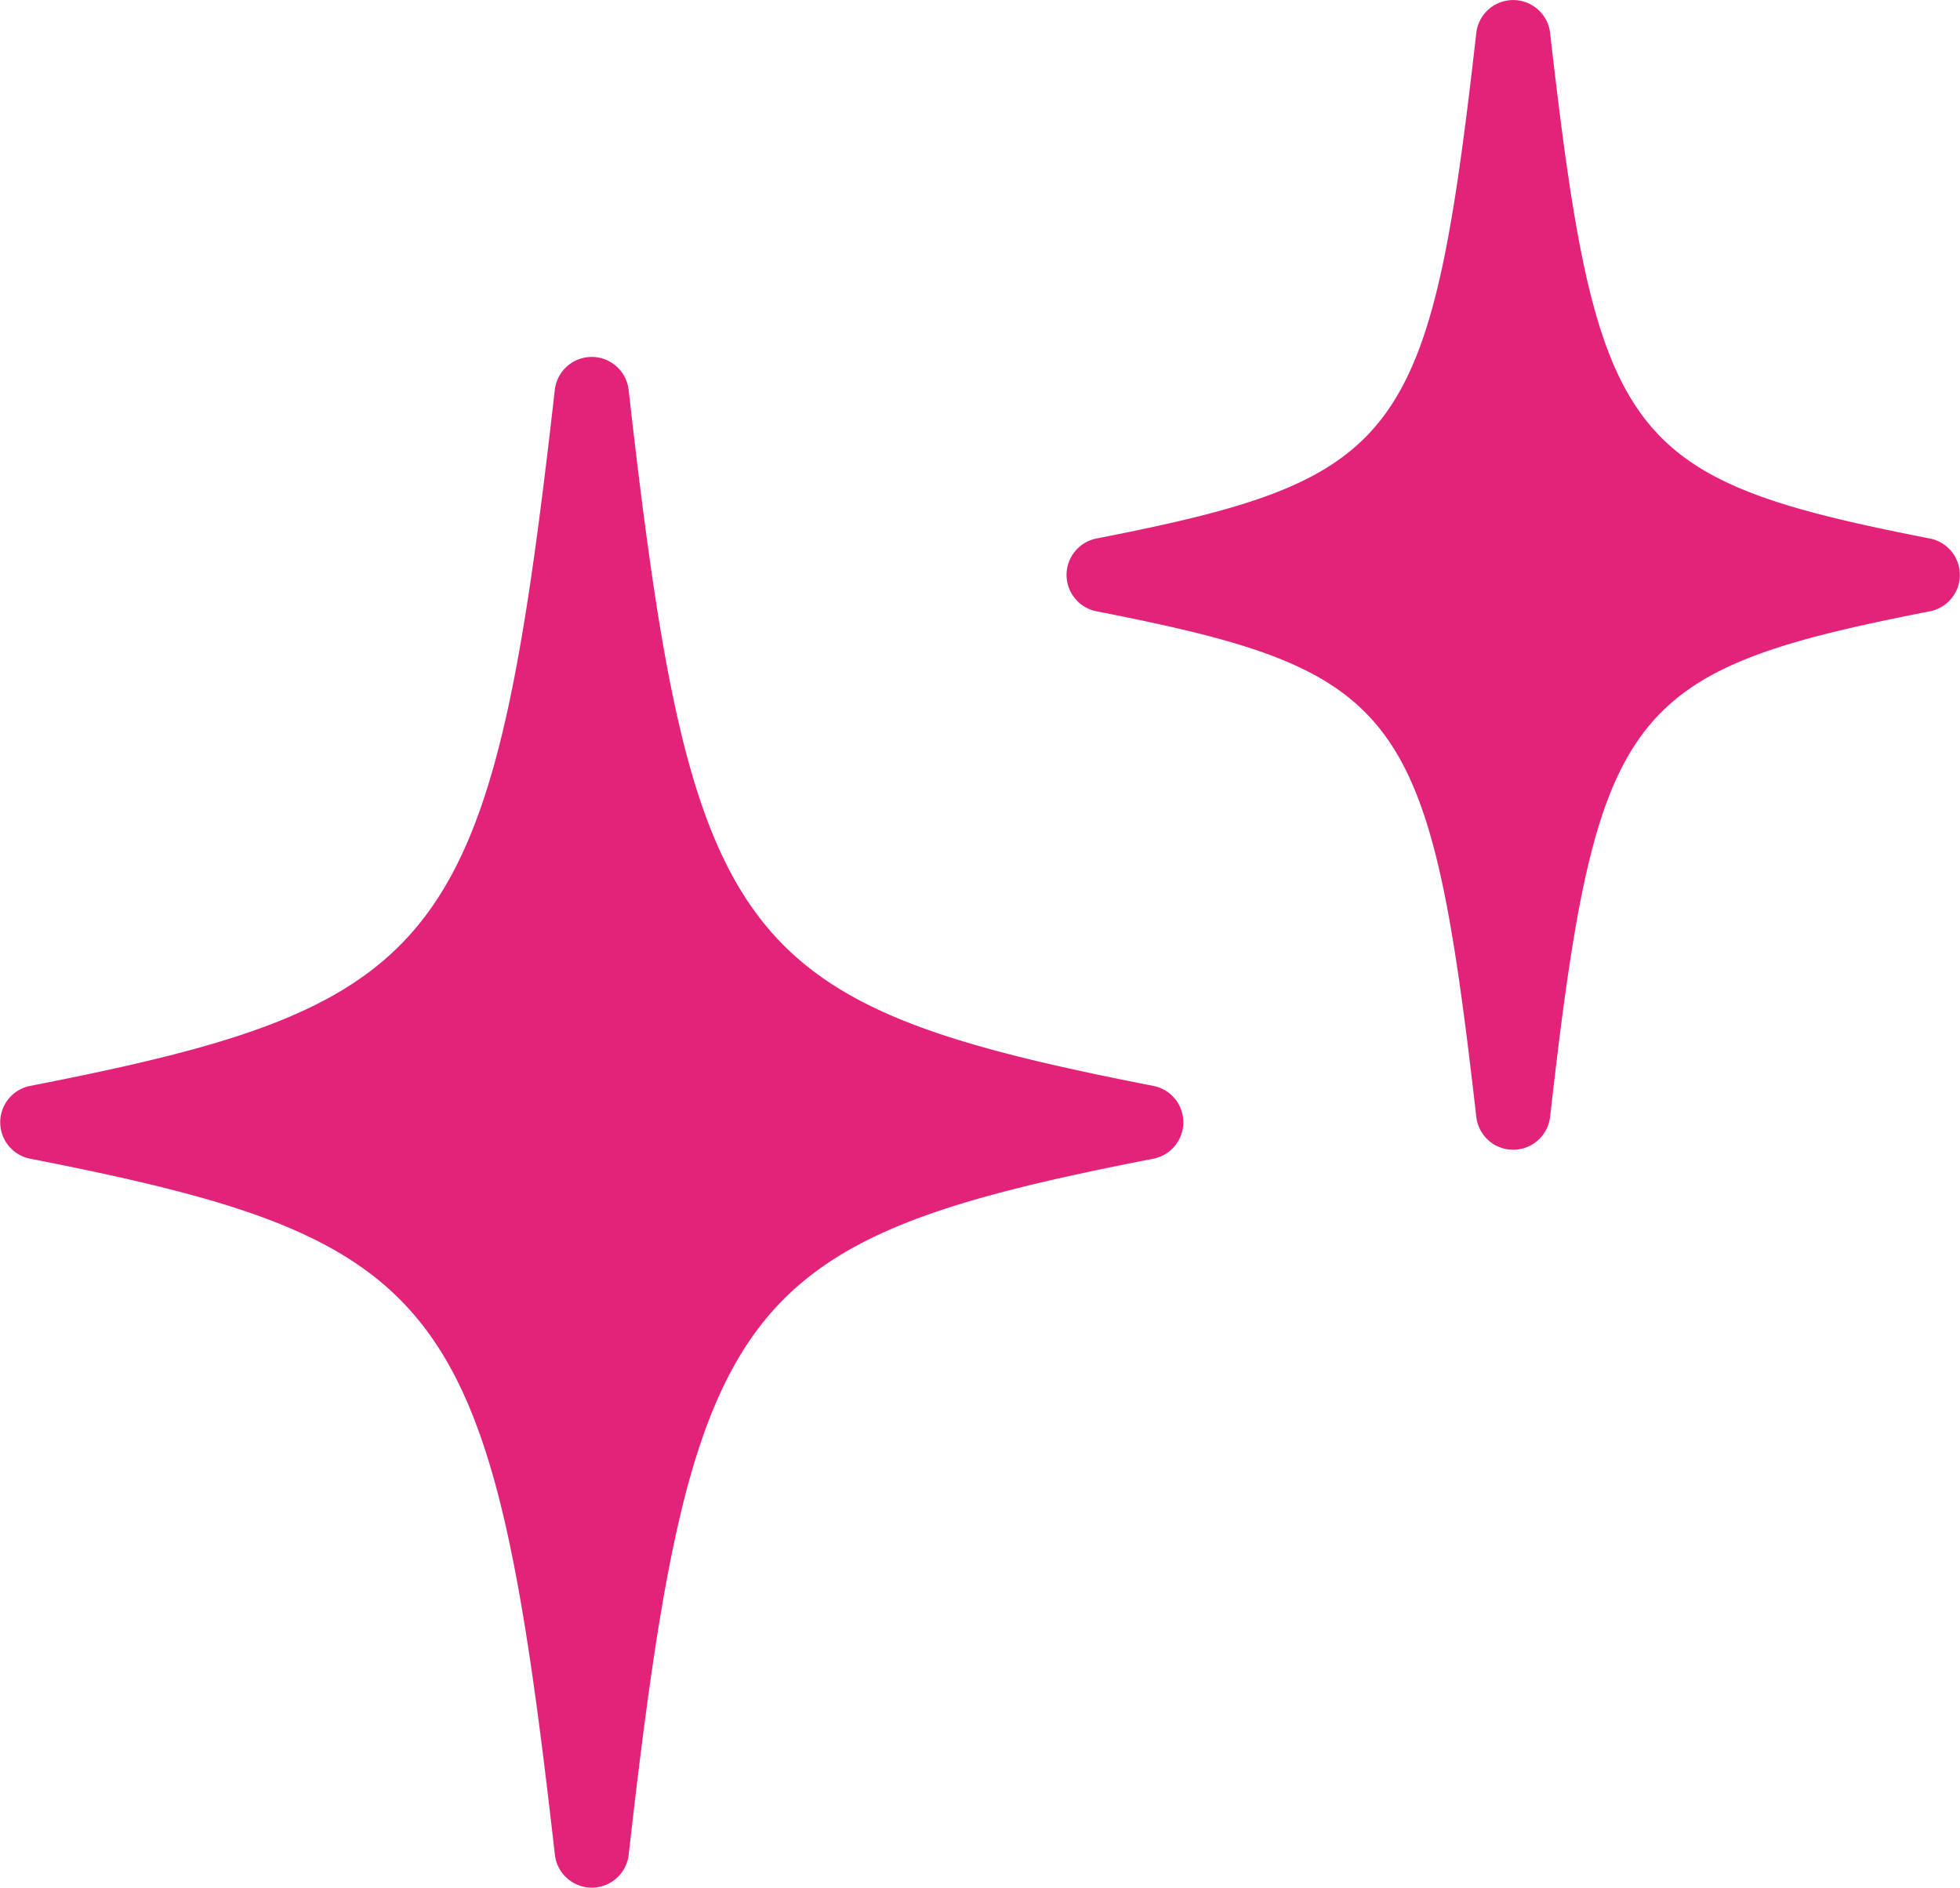
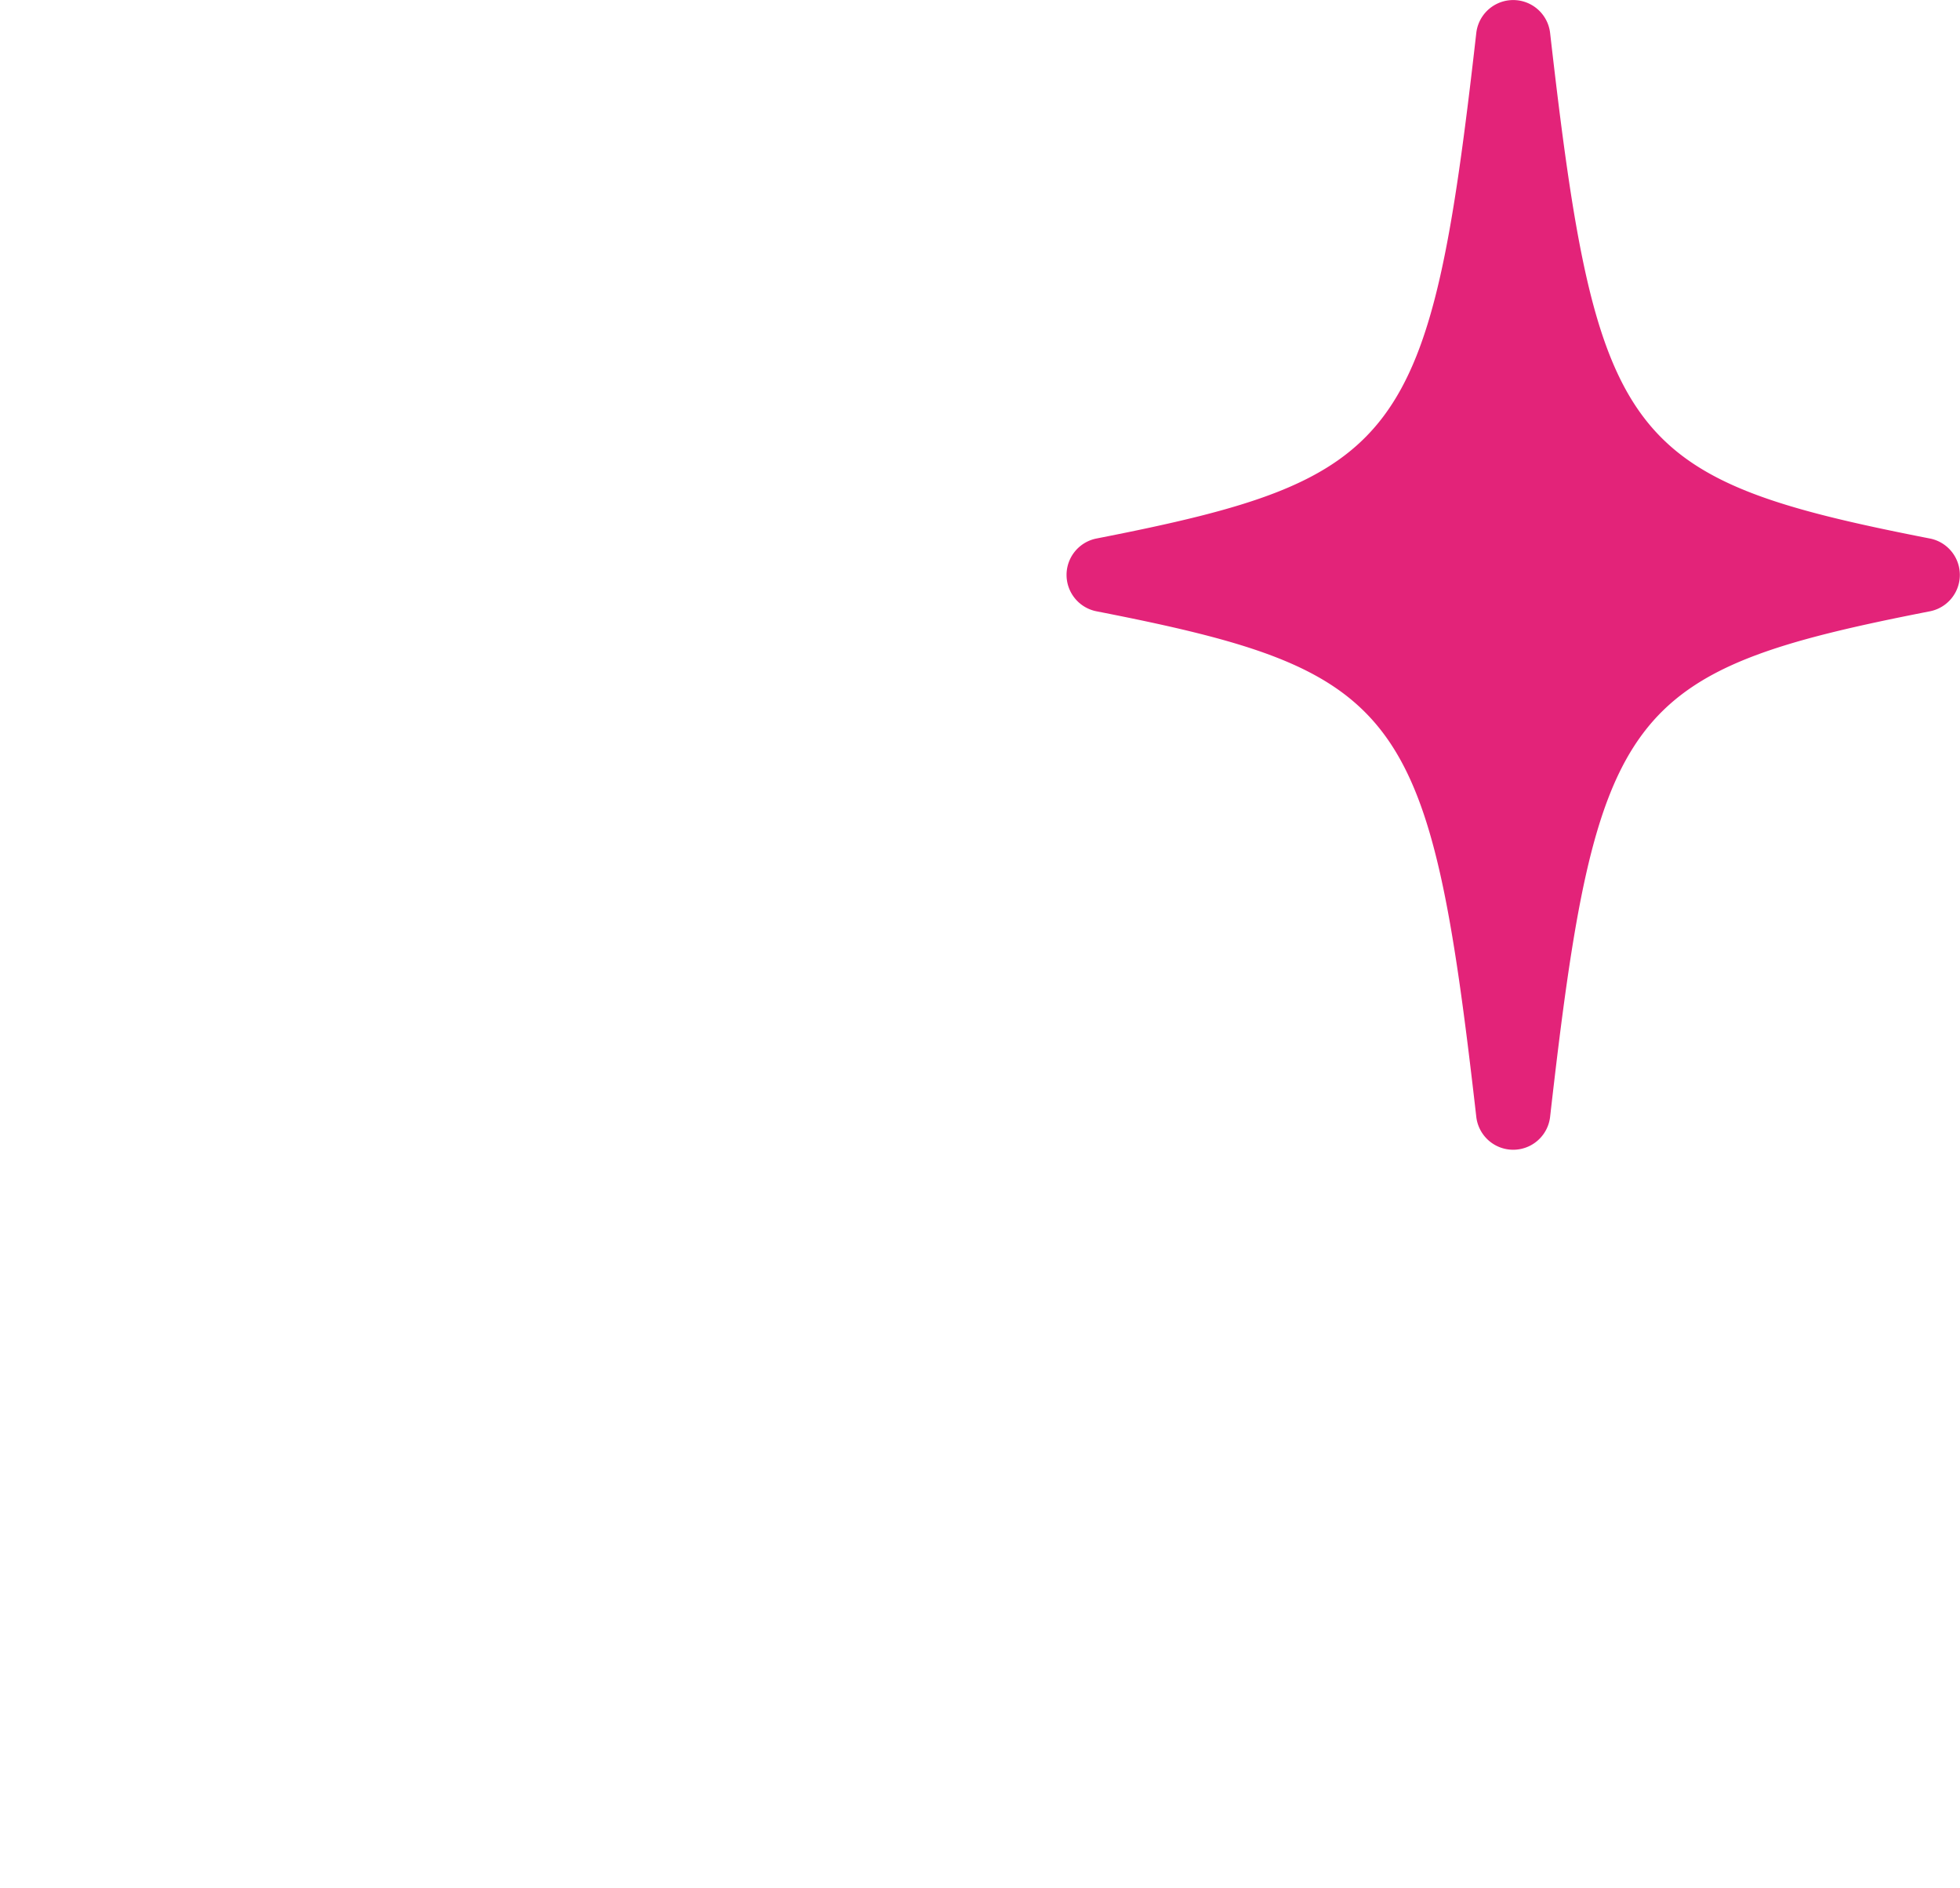
<svg xmlns="http://www.w3.org/2000/svg" id="Grupo_10474" data-name="Grupo 10474" width="32.339" height="31.146" viewBox="0 0 32.339 31.146">
  <defs>
    <clipPath id="clip-path">
      <rect id="Rectángulo_10113" data-name="Rectángulo 10113" width="32.339" height="31.146" transform="translate(0 0)" fill="#e32379" />
    </clipPath>
  </defs>
  <g id="Grupo_10474-2" data-name="Grupo 10474" transform="translate(0 0)" clip-path="url(#clip-path)">
-     <path id="Trazado_173" data-name="Trazado 173" d="M19.032,26.437c-6.894-1.349-7.622-2.313-8.66-11.484a.613.613,0,0,0-1.218,0C8.116,24.124,7.389,25.093.495,26.437a.612.612,0,0,0,0,1.2c6.89,1.349,7.622,2.313,8.66,11.484a.613.613,0,0,0,1.218,0c1.038-9.171,1.766-10.139,8.66-11.484a.612.612,0,0,0,0-1.2" transform="translate(0 -8.521)" fill="#e32379" />
    <path id="Trazado_174" data-name="Trazado 174" d="M57.3,8.885C52.262,7.9,51.8,7.279,51.032.544a.613.613,0,0,0-1.218,0c-.764,6.735-1.234,7.356-6.269,8.341a.612.612,0,0,0,0,1.2c5.039.985,5.5,1.606,6.269,8.341a.613.613,0,0,0,1.218,0c.764-6.735,1.234-7.356,6.269-8.341a.612.612,0,0,0,0-1.2" transform="translate(-25.456 0)" fill="#e32379" />
  </g>
</svg>